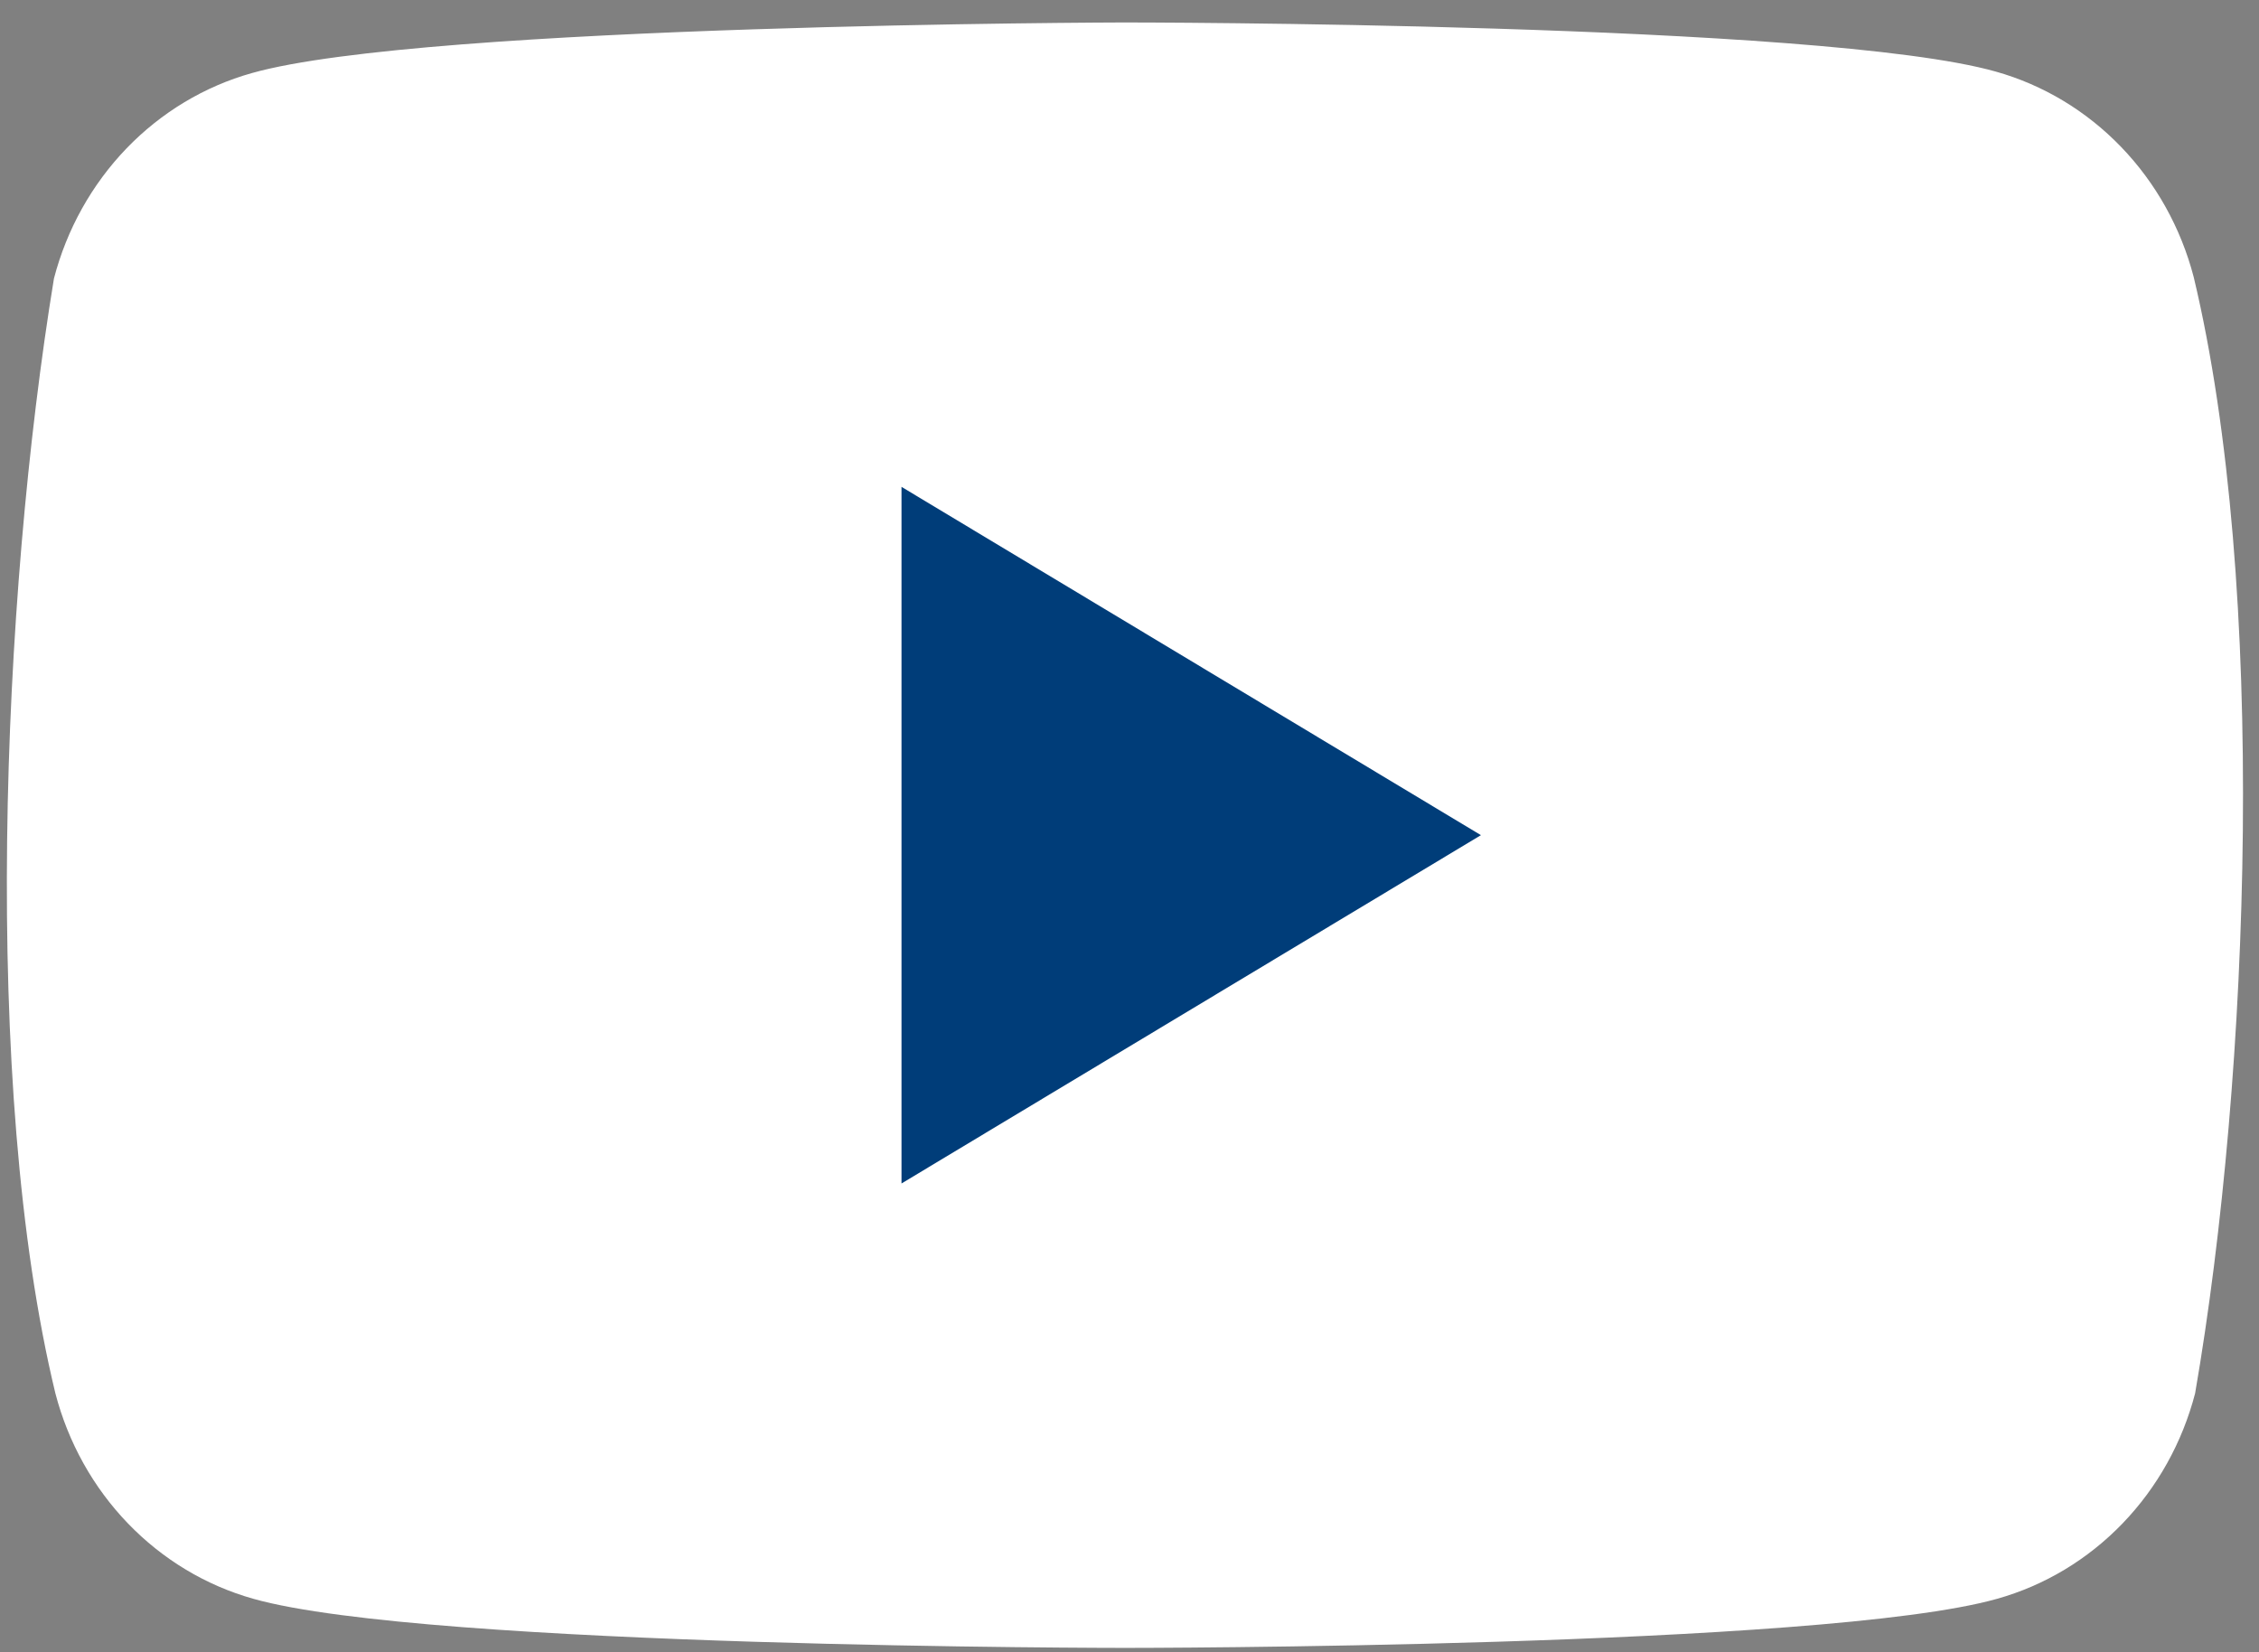
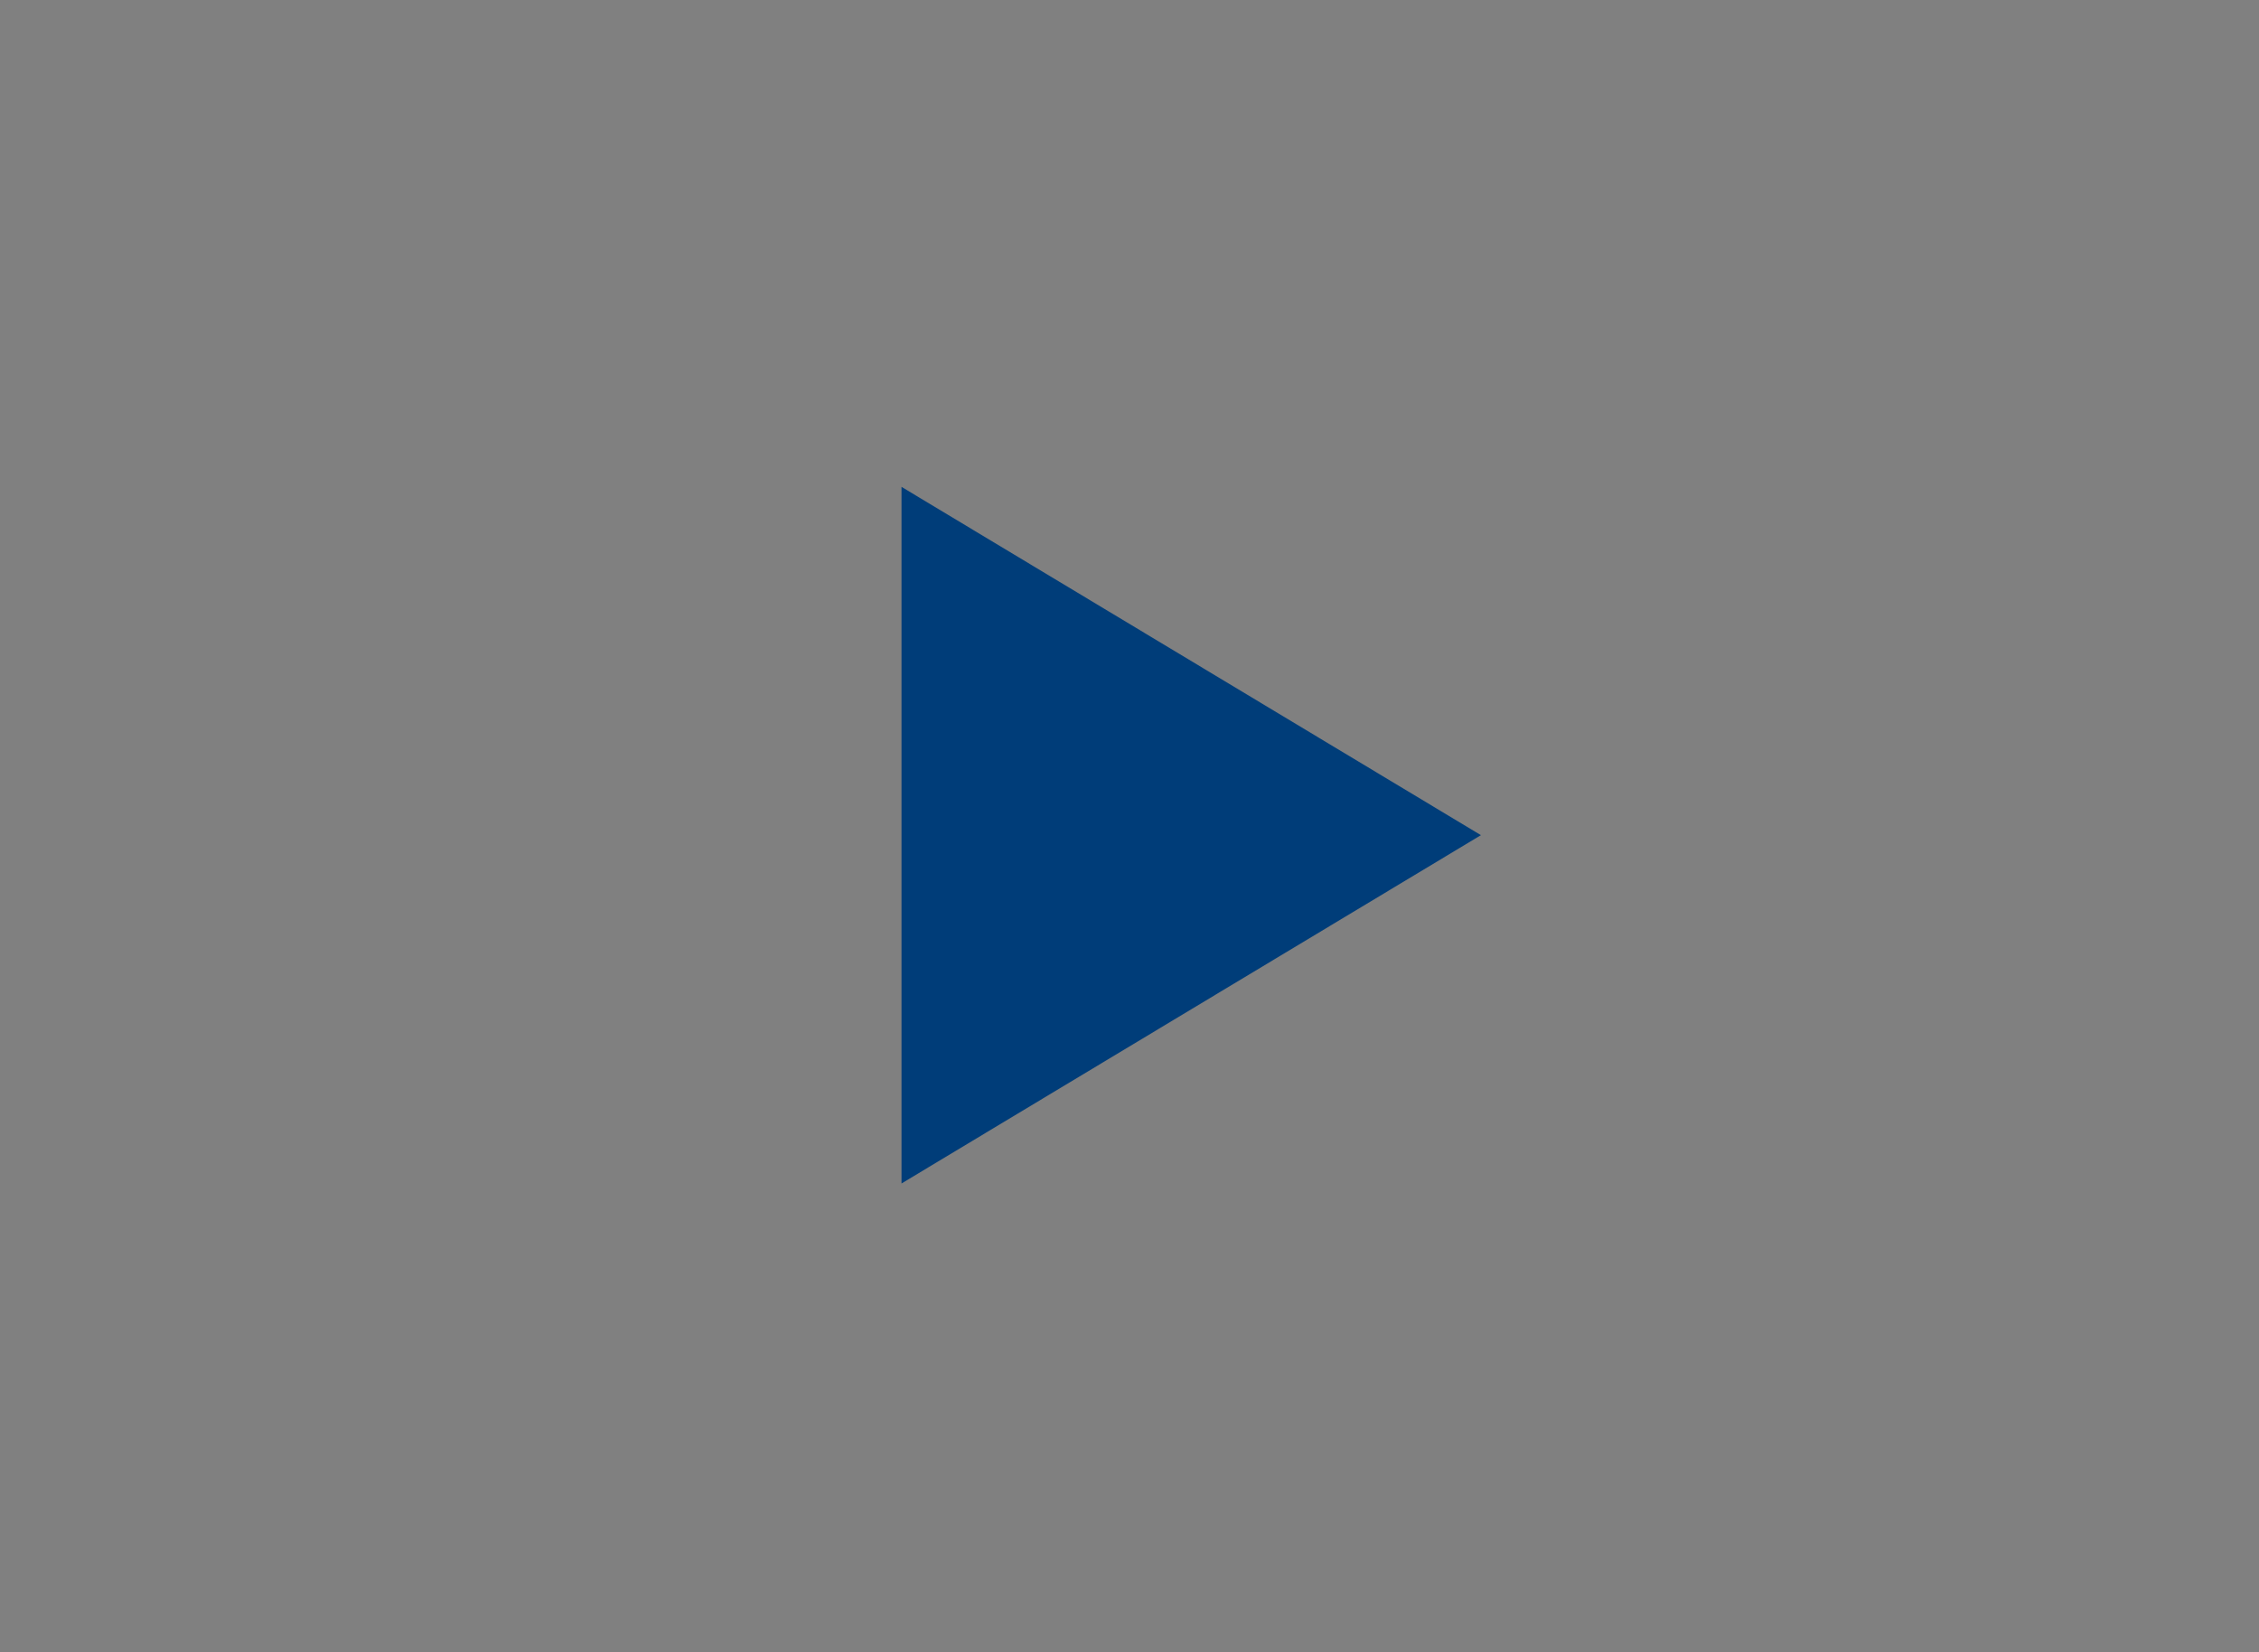
<svg xmlns="http://www.w3.org/2000/svg" width="67" height="49" viewBox="0 0 67 49" fill="none">
  <rect x="0" y="0" width="67" height="49" fill="#808080" stroke="none" />
-   <path d="M65.063 8.214C64.682 6.755 63.94 5.425 62.91 4.357C61.88 3.288 60.599 2.518 59.193 2.123C54.046 0.666 33.332 0.666 33.332 0.666C33.332 0.666 12.617 0.71 7.47 2.167C6.064 2.562 4.782 3.332 3.752 4.401C2.723 5.47 1.98 6.8 1.6 8.259C0.043 17.749 -0.561 32.21 1.643 41.321C2.023 42.779 2.765 44.11 3.795 45.178C4.825 46.247 6.107 47.017 7.512 47.412C12.659 48.869 33.374 48.869 33.374 48.869C33.374 48.869 54.089 48.869 59.235 47.412C60.641 47.017 61.923 46.247 62.953 45.178C63.983 44.11 64.725 42.78 65.105 41.321C66.747 31.817 67.253 17.365 65.063 8.214Z" fill="white" />
  <path d="M26.738 35.096L43.923 24.767L26.738 14.438V35.096Z" fill="#003D79" />
</svg>